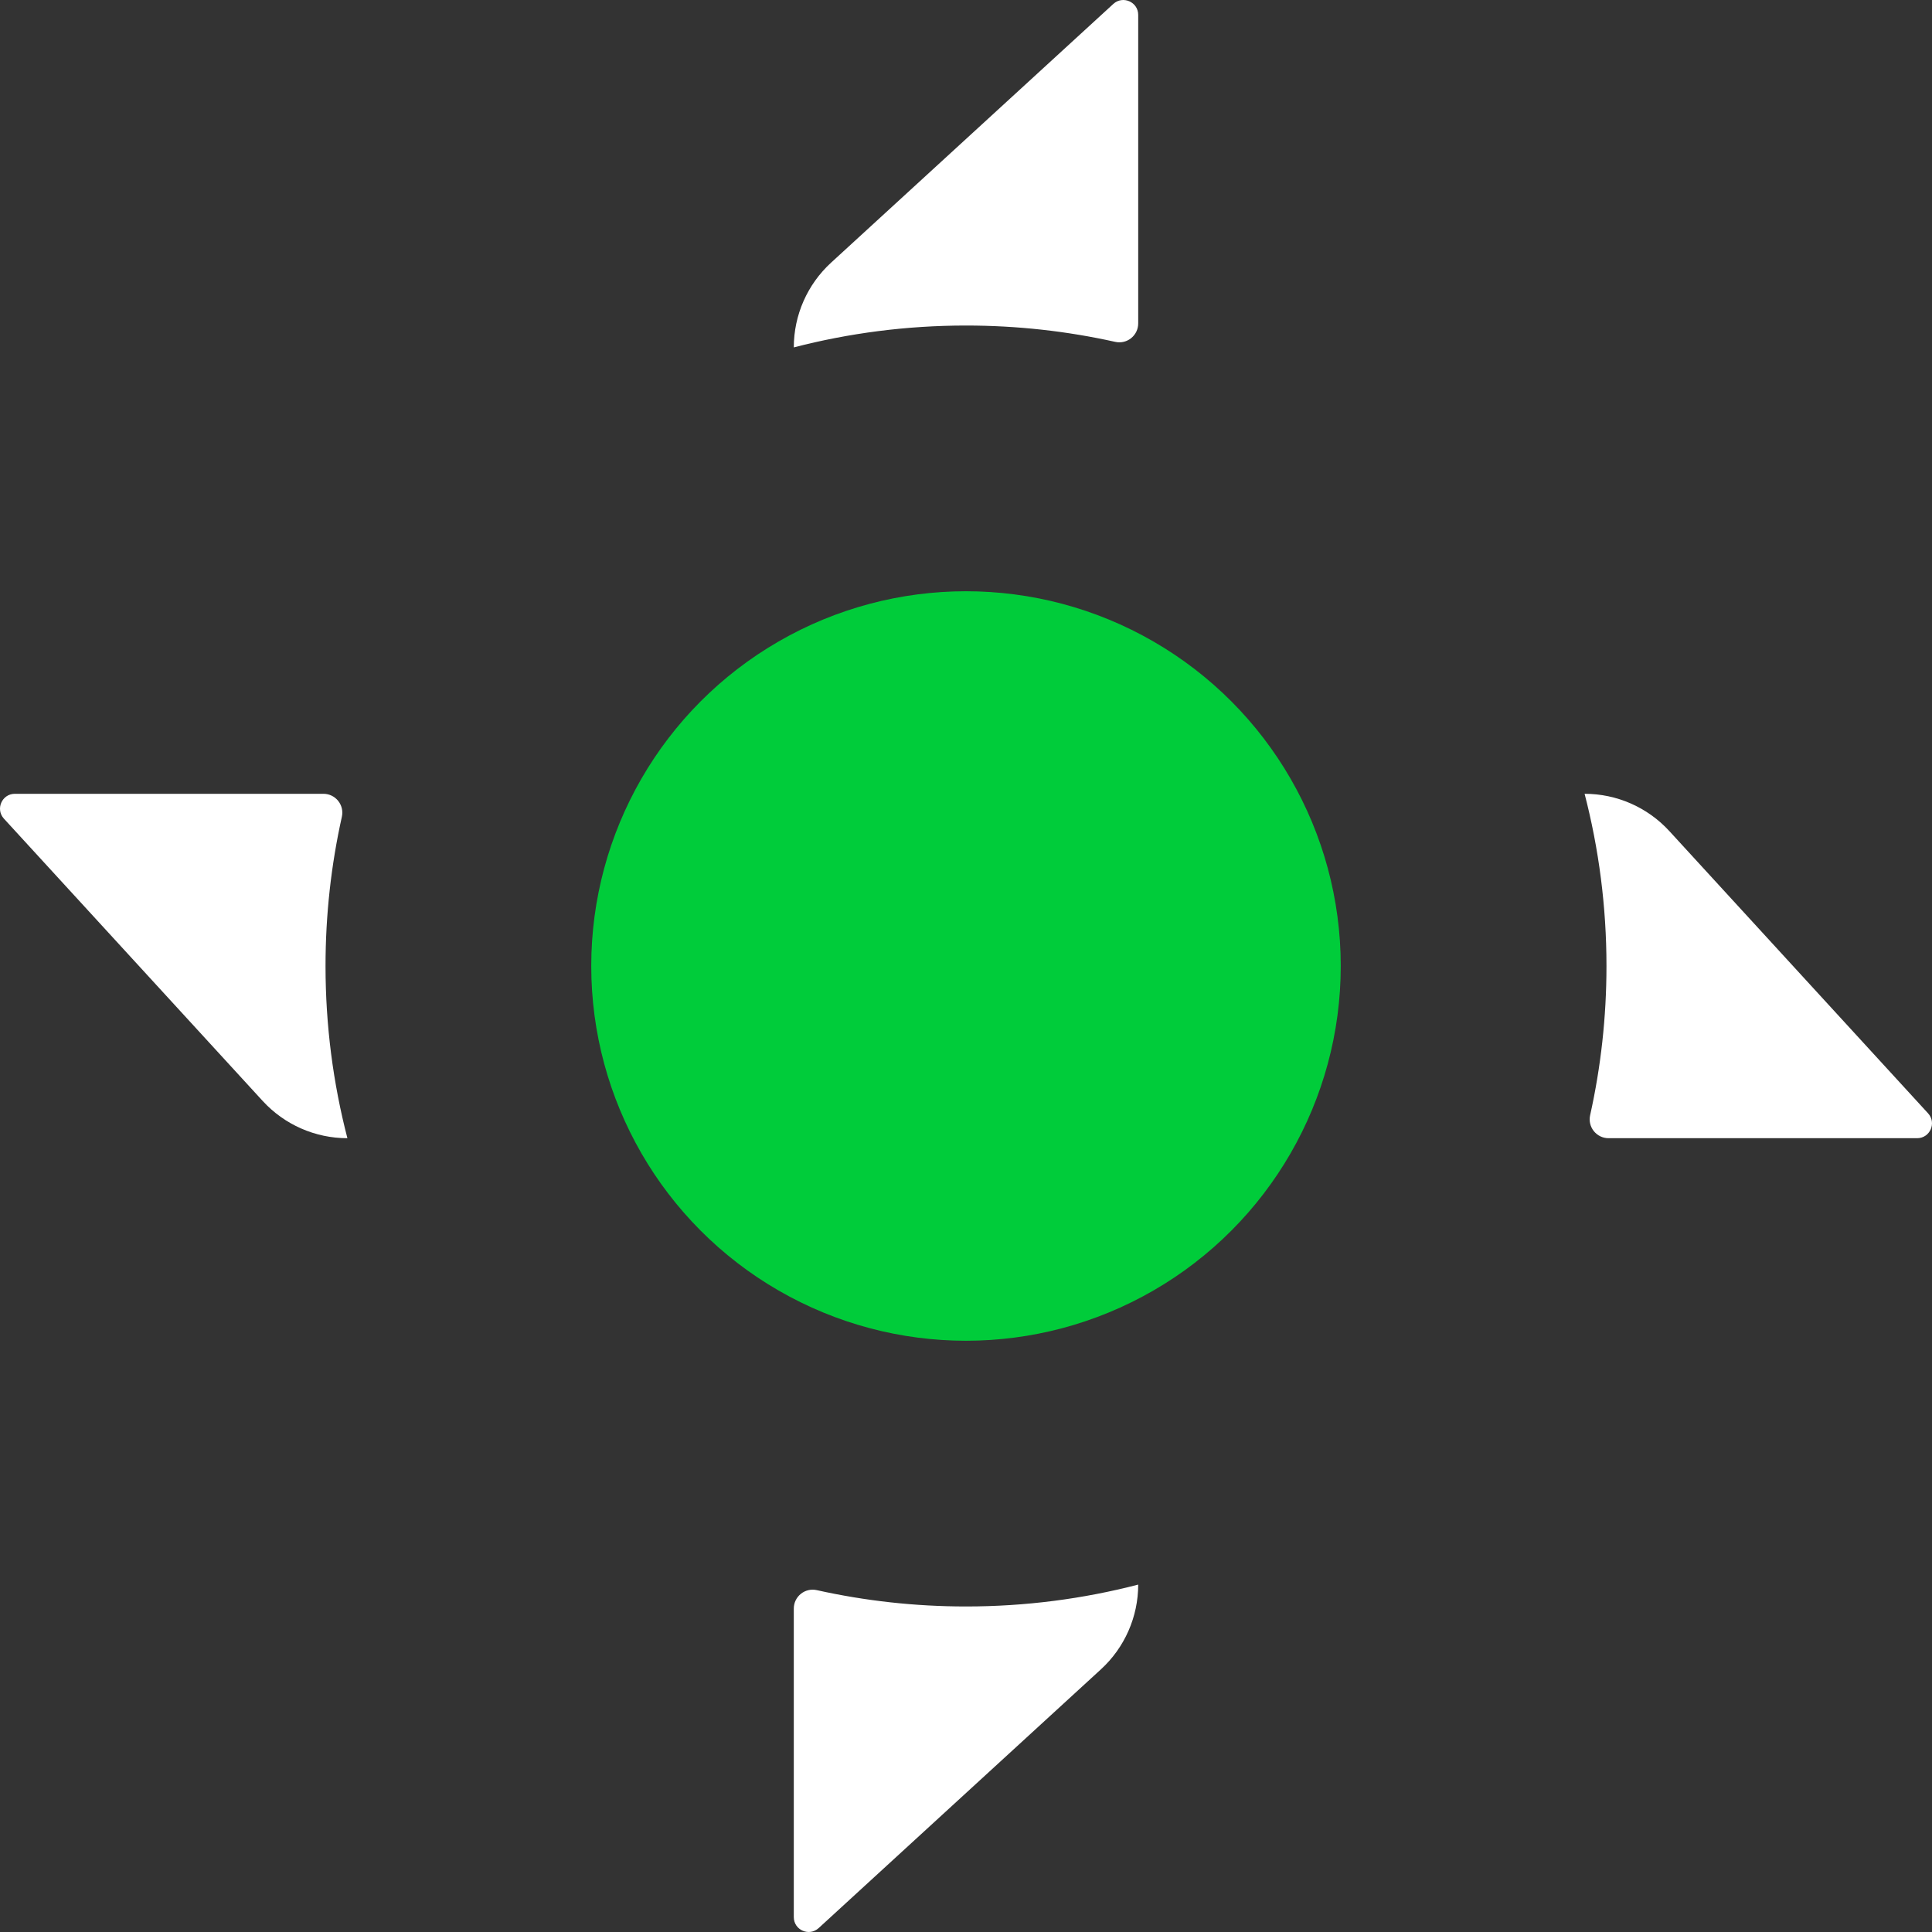
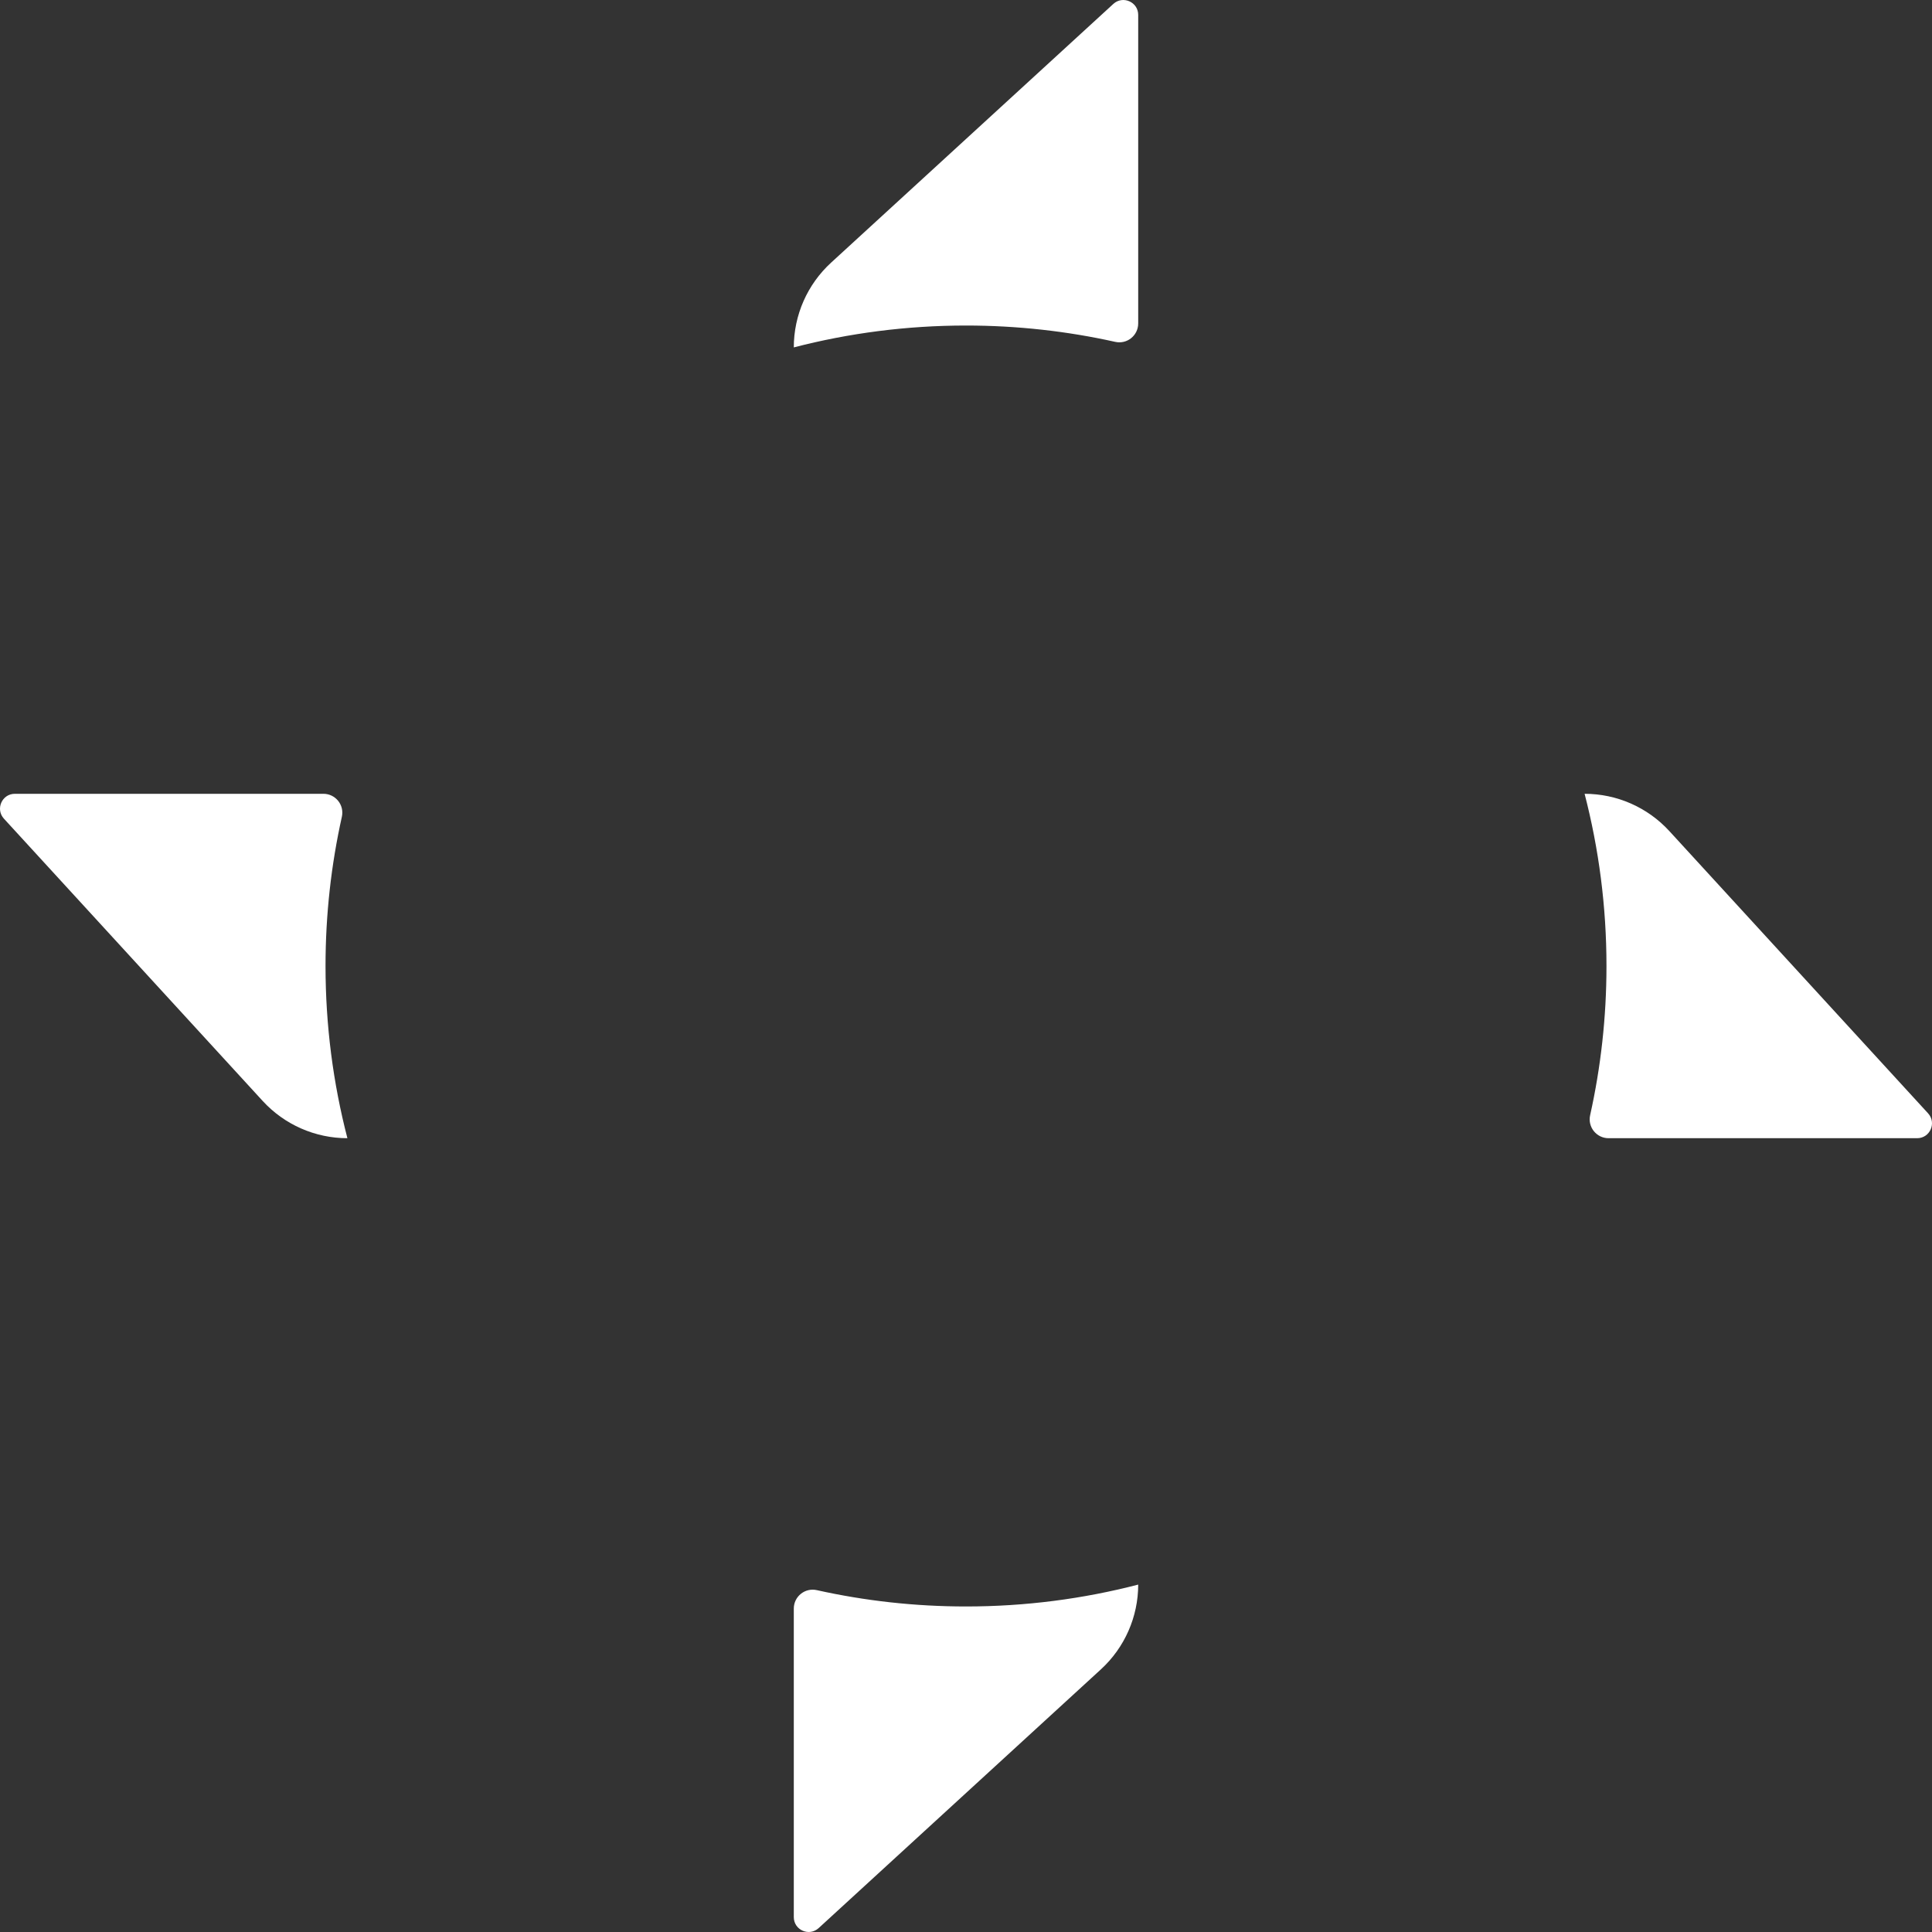
<svg xmlns="http://www.w3.org/2000/svg" id="b" viewBox="0 0 887.21 887.21">
  <rect x="0" y="0" width="887.21" height="887.21" fill="#333333" stroke="none" />
  <g id="c">
    <path d="M364.527,159.533h0c0-14.799,6.211-28.918,17.12-38.918L511.257,1.806c4.373-4.009,11.426-.907,11.426,5.026v141.688c0,5.554-5.131,9.679-10.552,8.472-22.058-4.91-44.989-7.503-68.526-7.503-27.315,0-53.813,3.493-79.078,10.045ZM737.721,443.605c0,23.537-2.594,46.468-7.503,68.526-1.207,5.421,2.918,10.552,8.472,10.552h141.688c5.933,0,9.035-7.052,5.026-11.426l-118.81-129.611c-10-10.909-24.119-17.12-38.918-17.12h0c6.552,25.266,10.045,51.763,10.045,79.078ZM149.488,443.605c0-23.537,2.594-46.468,7.503-68.526,1.207-5.421-2.918-10.552-8.472-10.552H6.832c-5.933,0-9.035,7.052-5.026,11.426l118.81,129.611c10,10.909,24.119,17.12,38.918,17.12h0c-6.552-25.266-10.045-51.763-10.045-79.078ZM443.605,737.721c-23.537,0-46.468-2.594-68.526-7.503-5.421-1.207-10.552,2.918-10.552,8.472v141.688c0,5.933,7.052,9.035,11.426,5.026l129.611-118.81c10.909-10,17.12-24.119,17.12-38.918h0c-25.265,6.552-51.763,10.045-79.078,10.045Z" style="fill:#fff;" />
-     <circle cx="443.605" cy="443.605" r="172.093" style="fill:#00cc3a;" />
  </g>
</svg>